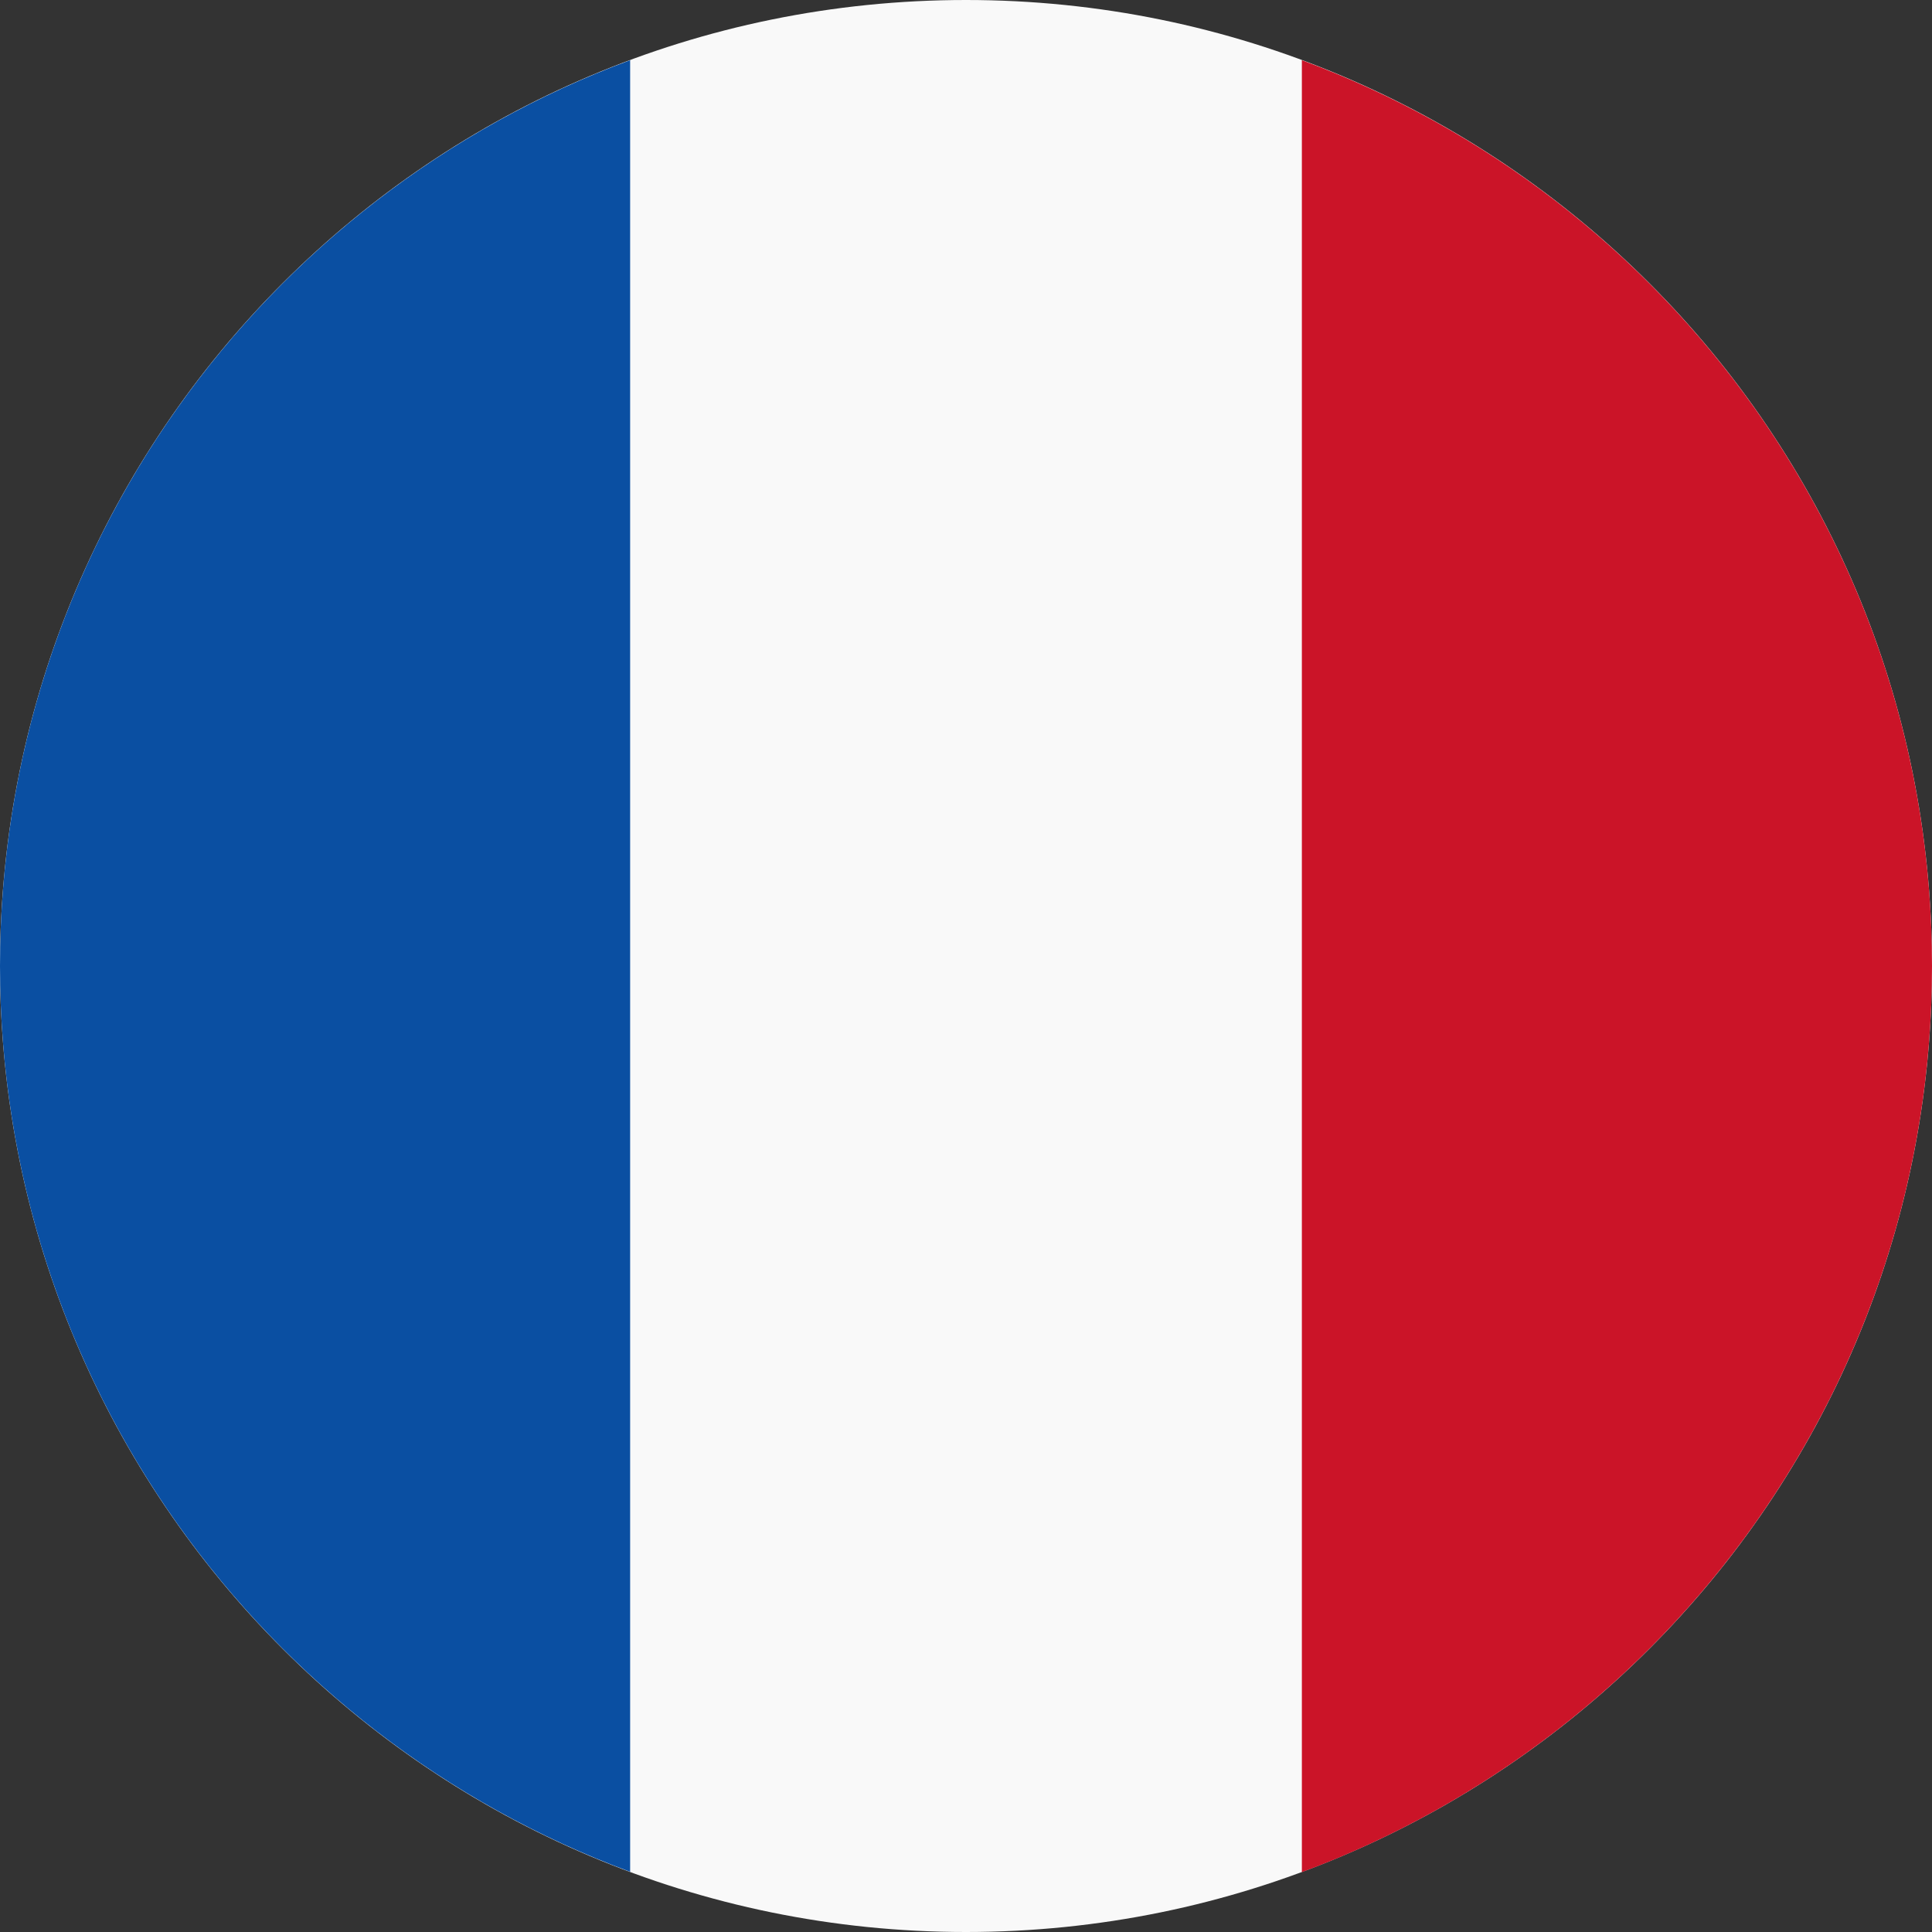
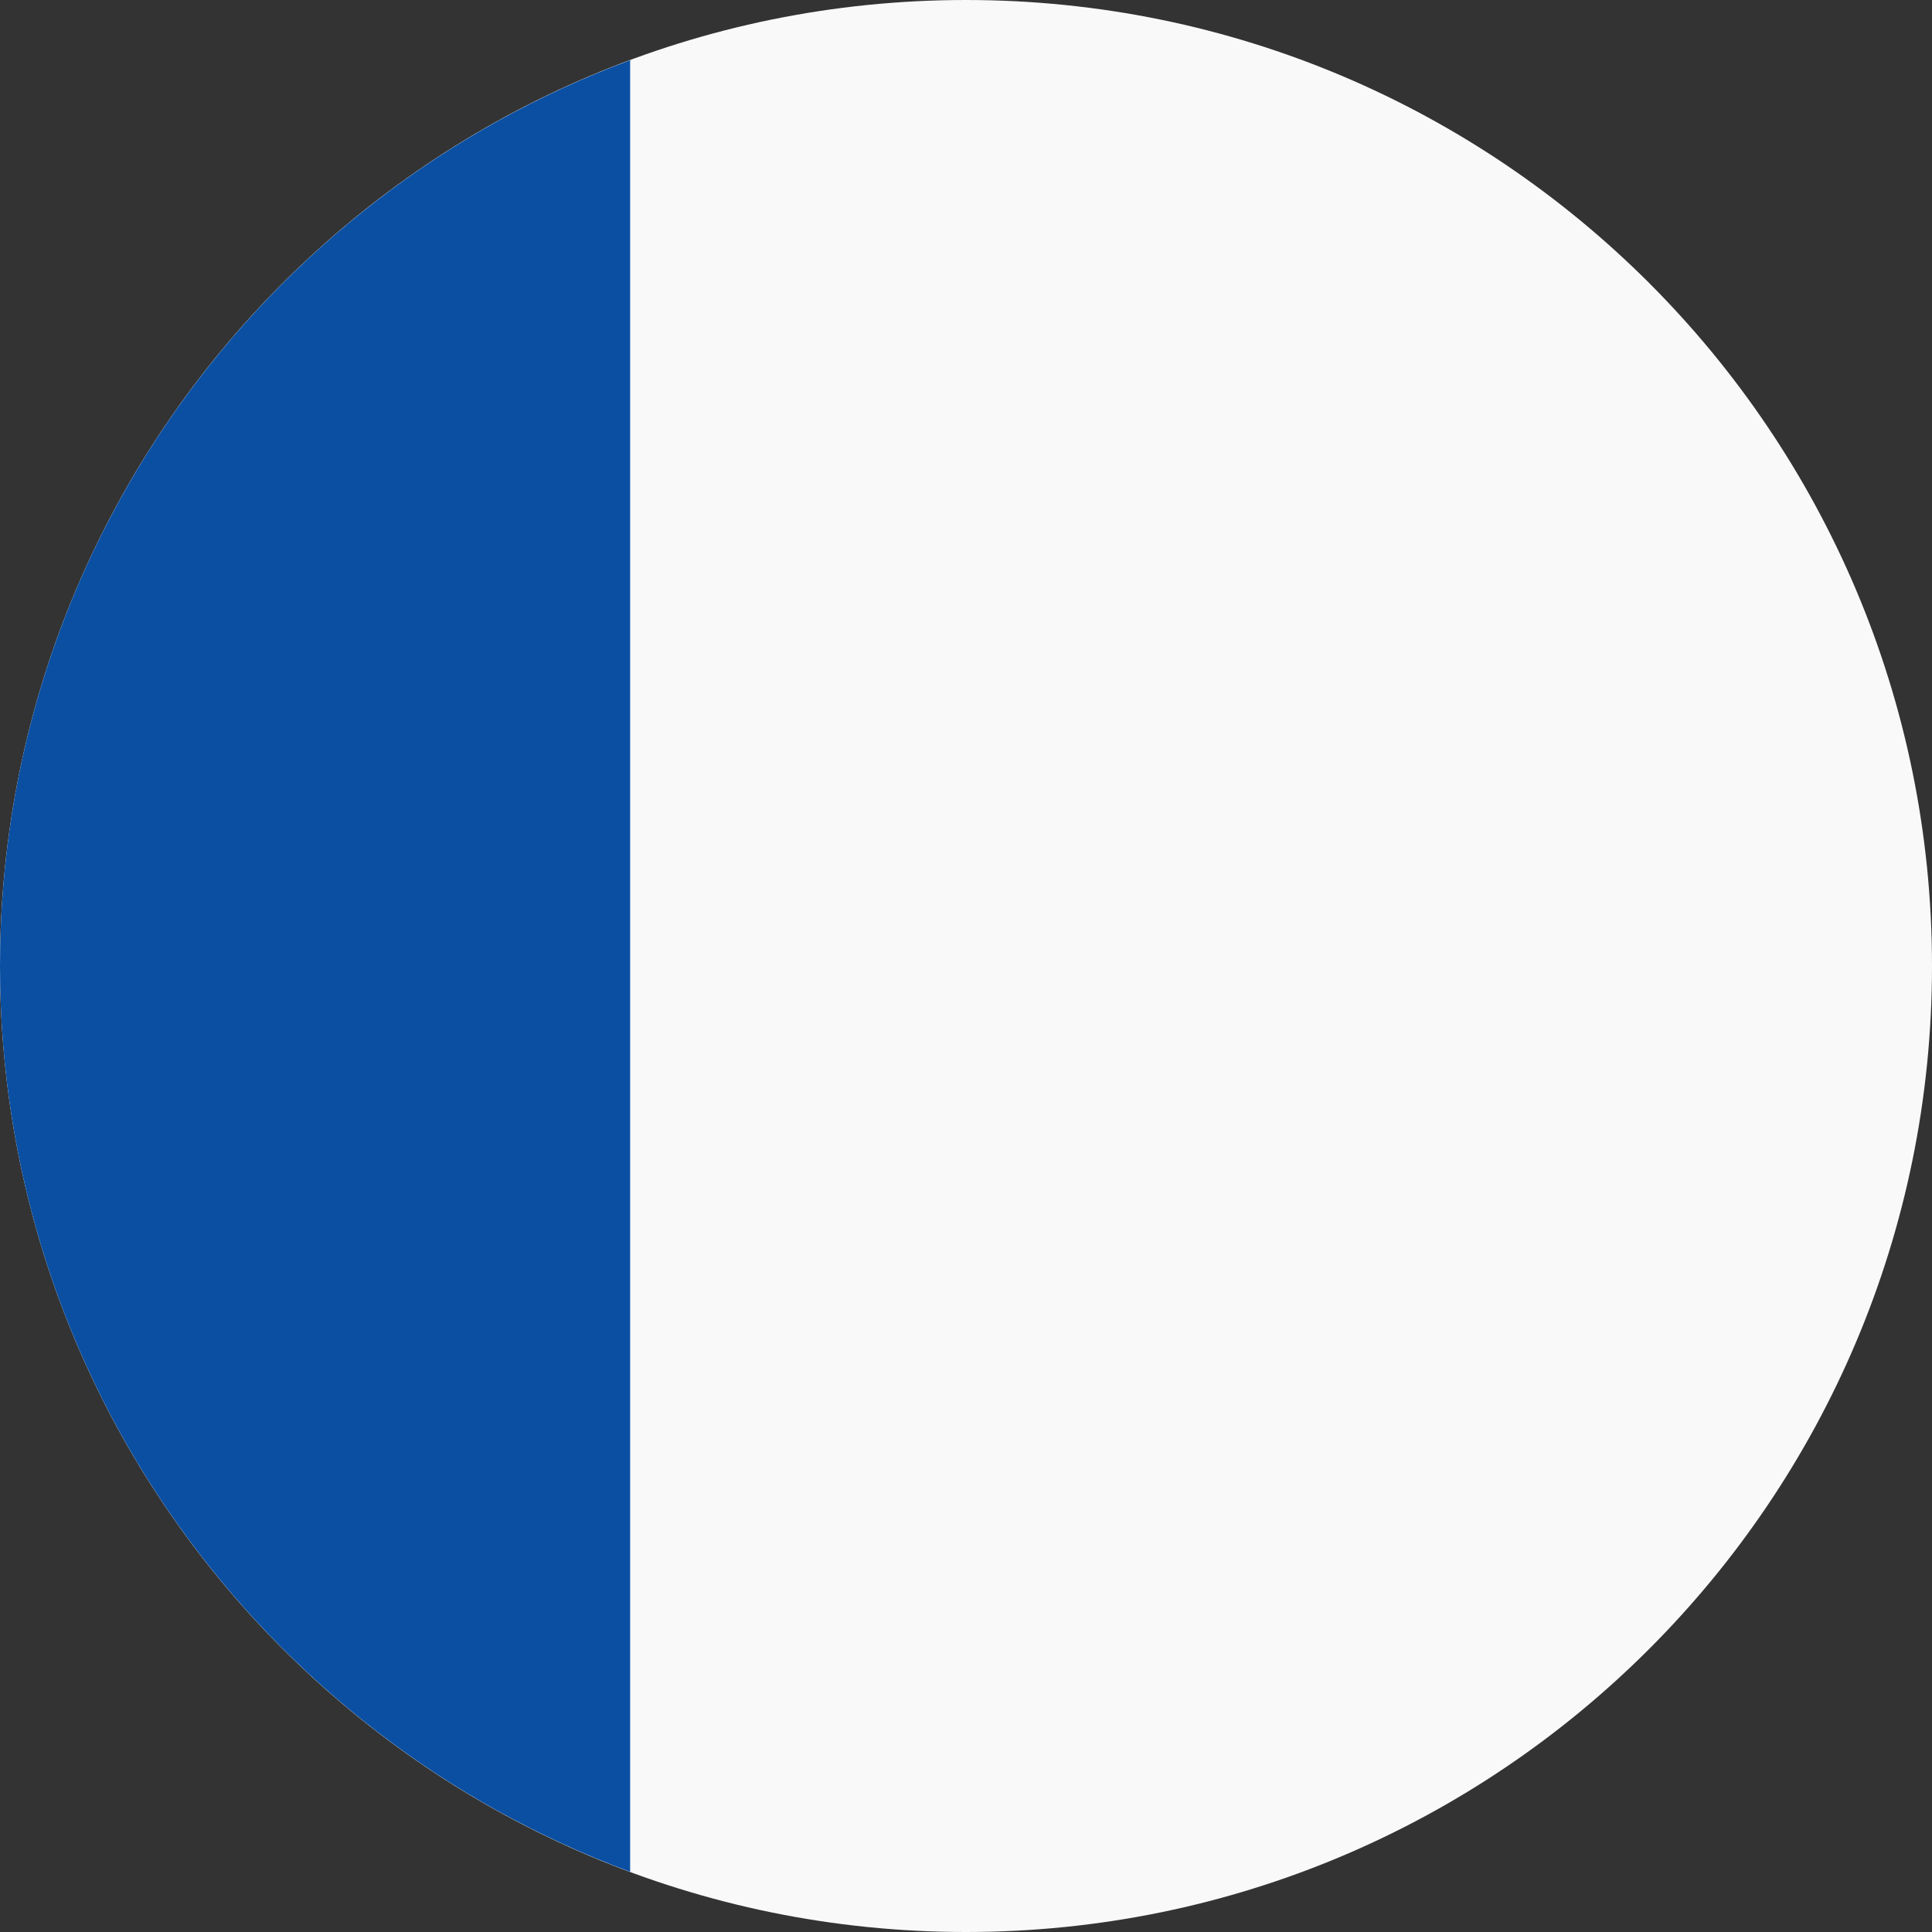
<svg xmlns="http://www.w3.org/2000/svg" t="1608602486717" class="icon" viewBox="0 0 1024 1024" version="1.1" p-id="1730" width="32" height="32">
  <rect x="0" y="0" width="1024" height="1024" fill="#333333" stroke="none" />
  <defs>
    <style type="text/css" />
  </defs>
  <path d="M0 512c0 282.784 229.216 512 512 512s512-229.216 512-512S794.784 0 512 0 0 229.216 0 512z" fill="#F9F9F9" p-id="1731" />
-   <path d="M1024 512c0-220.16-139.04-407.84-333.984-480.096v960.384C884.976 919.84 1024 732.16 1024 512z" fill="#CB1428" p-id="1732" />
  <path d="M0 512c0 220.16 139.04 407.84 333.984 480.096V31.904C139.024 104.16 0 291.84 0 512z" fill="#0A4FA2" p-id="1733" />
</svg>